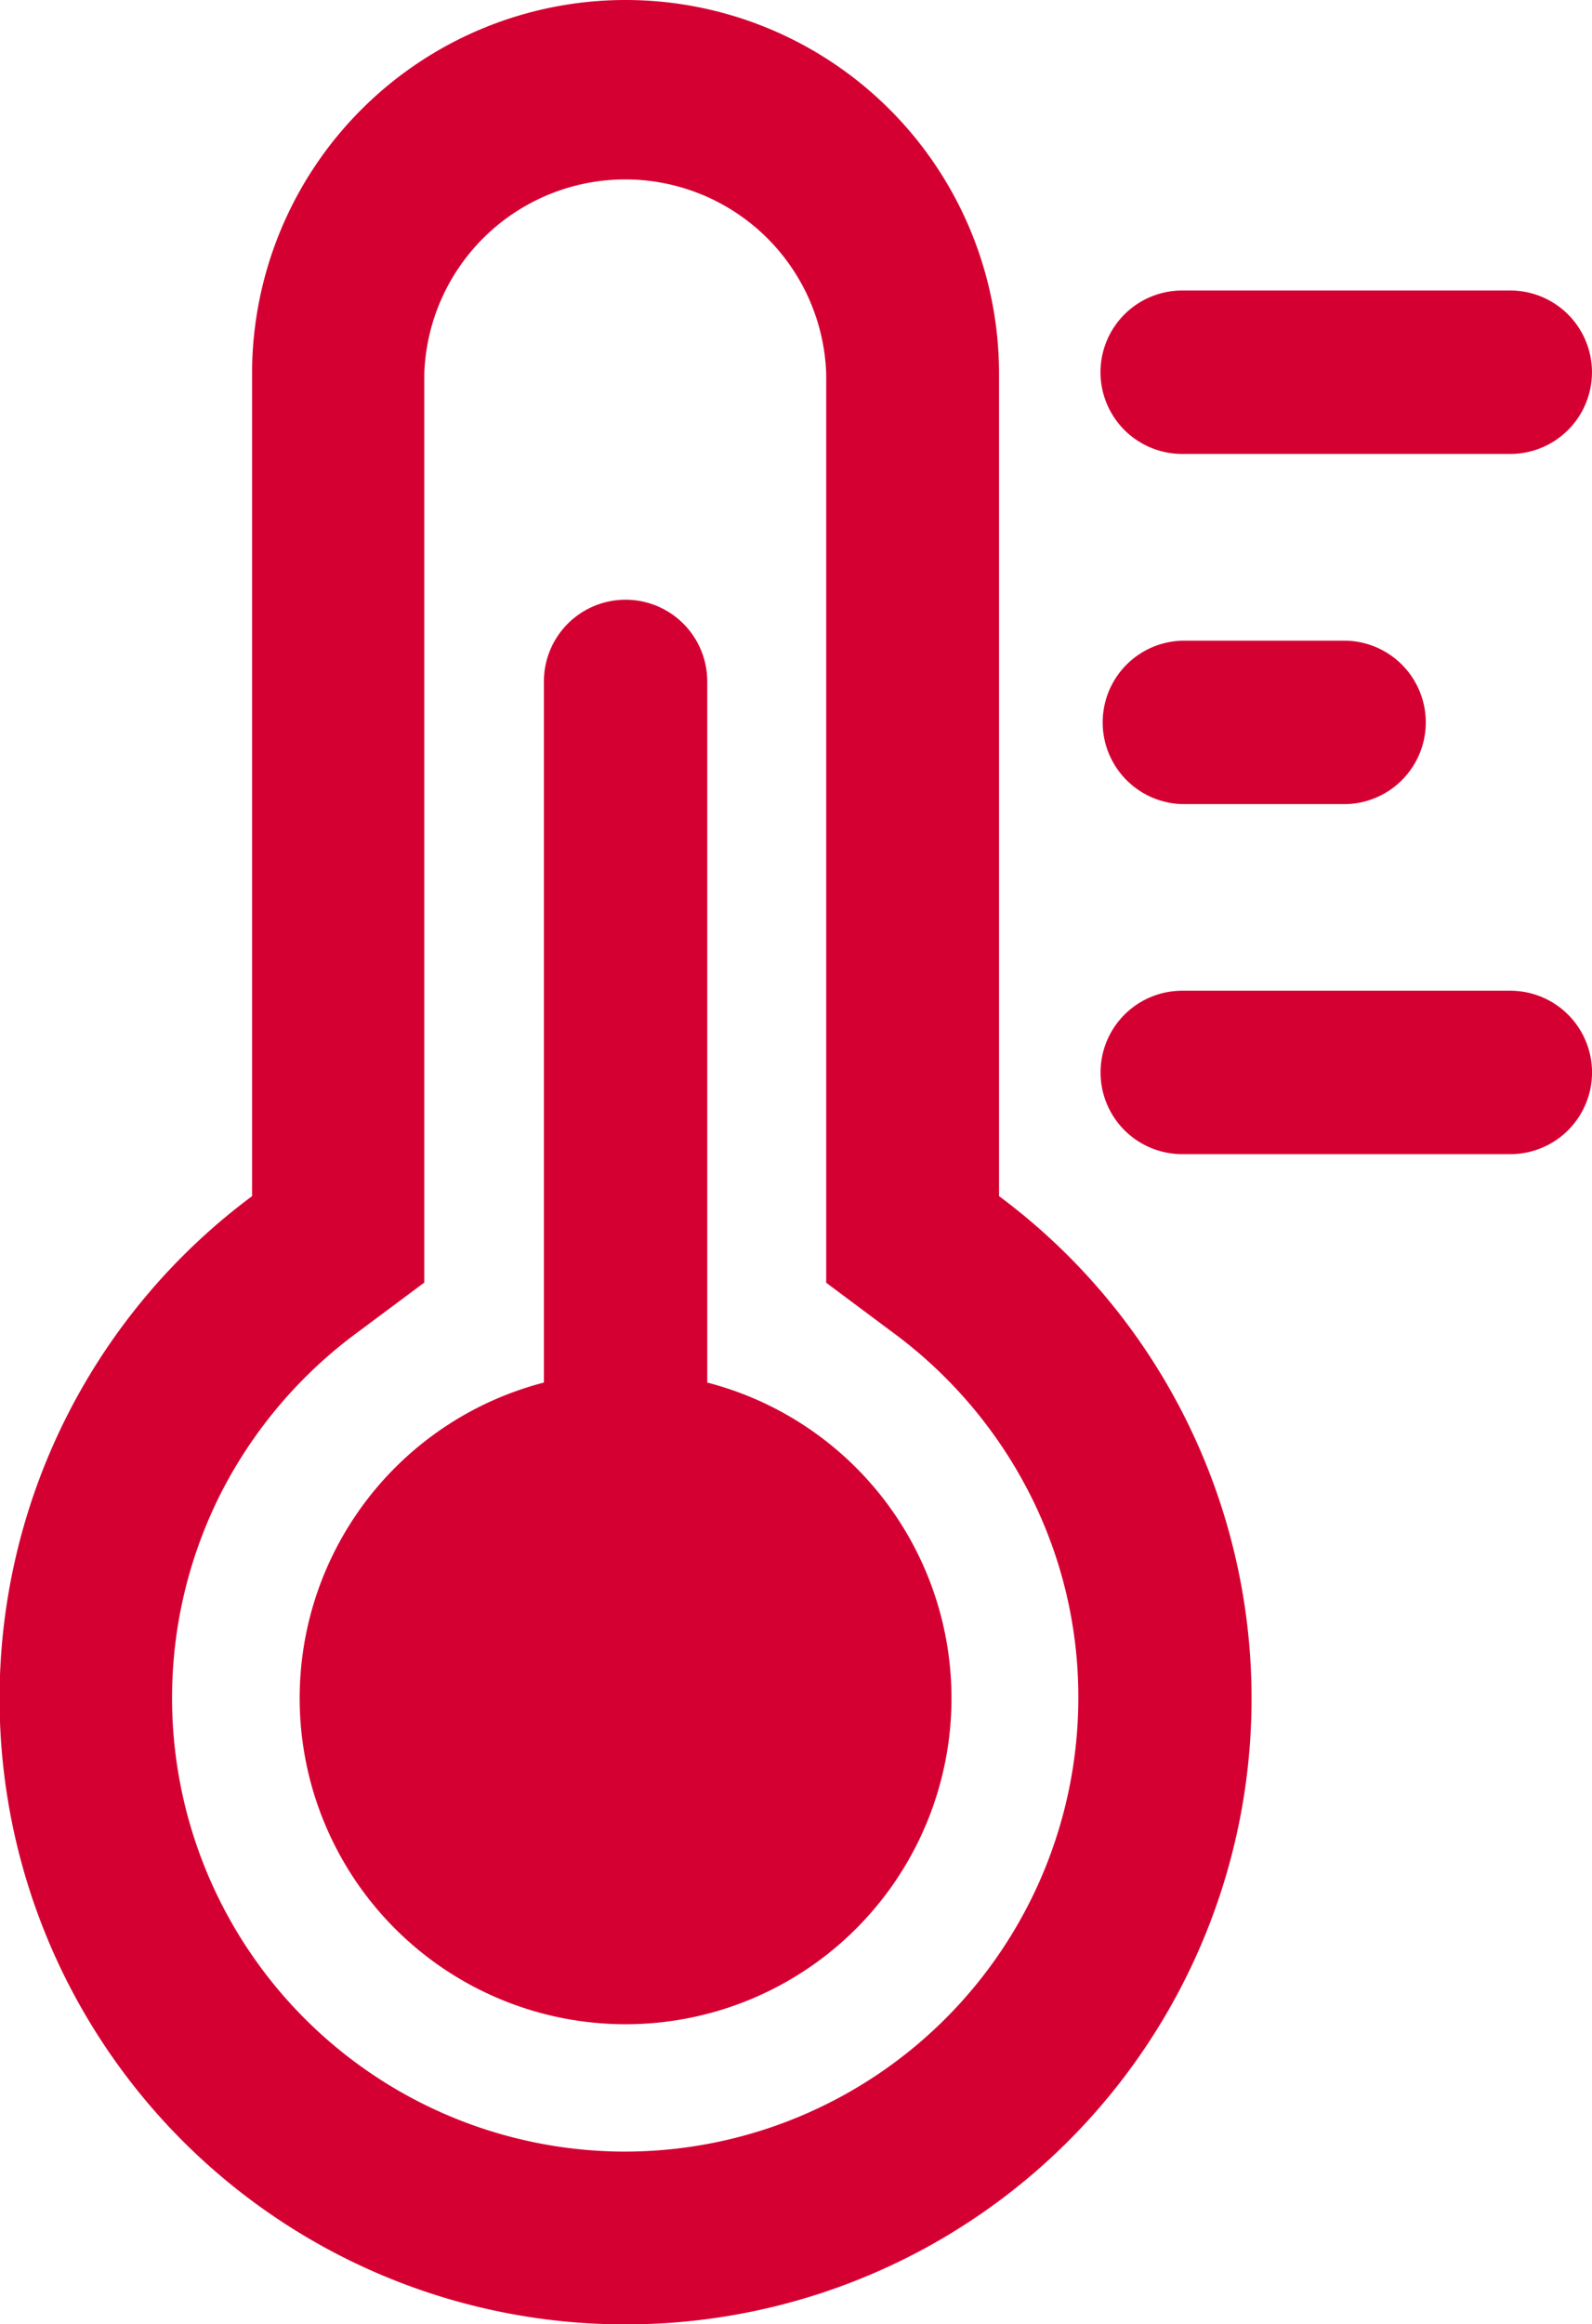
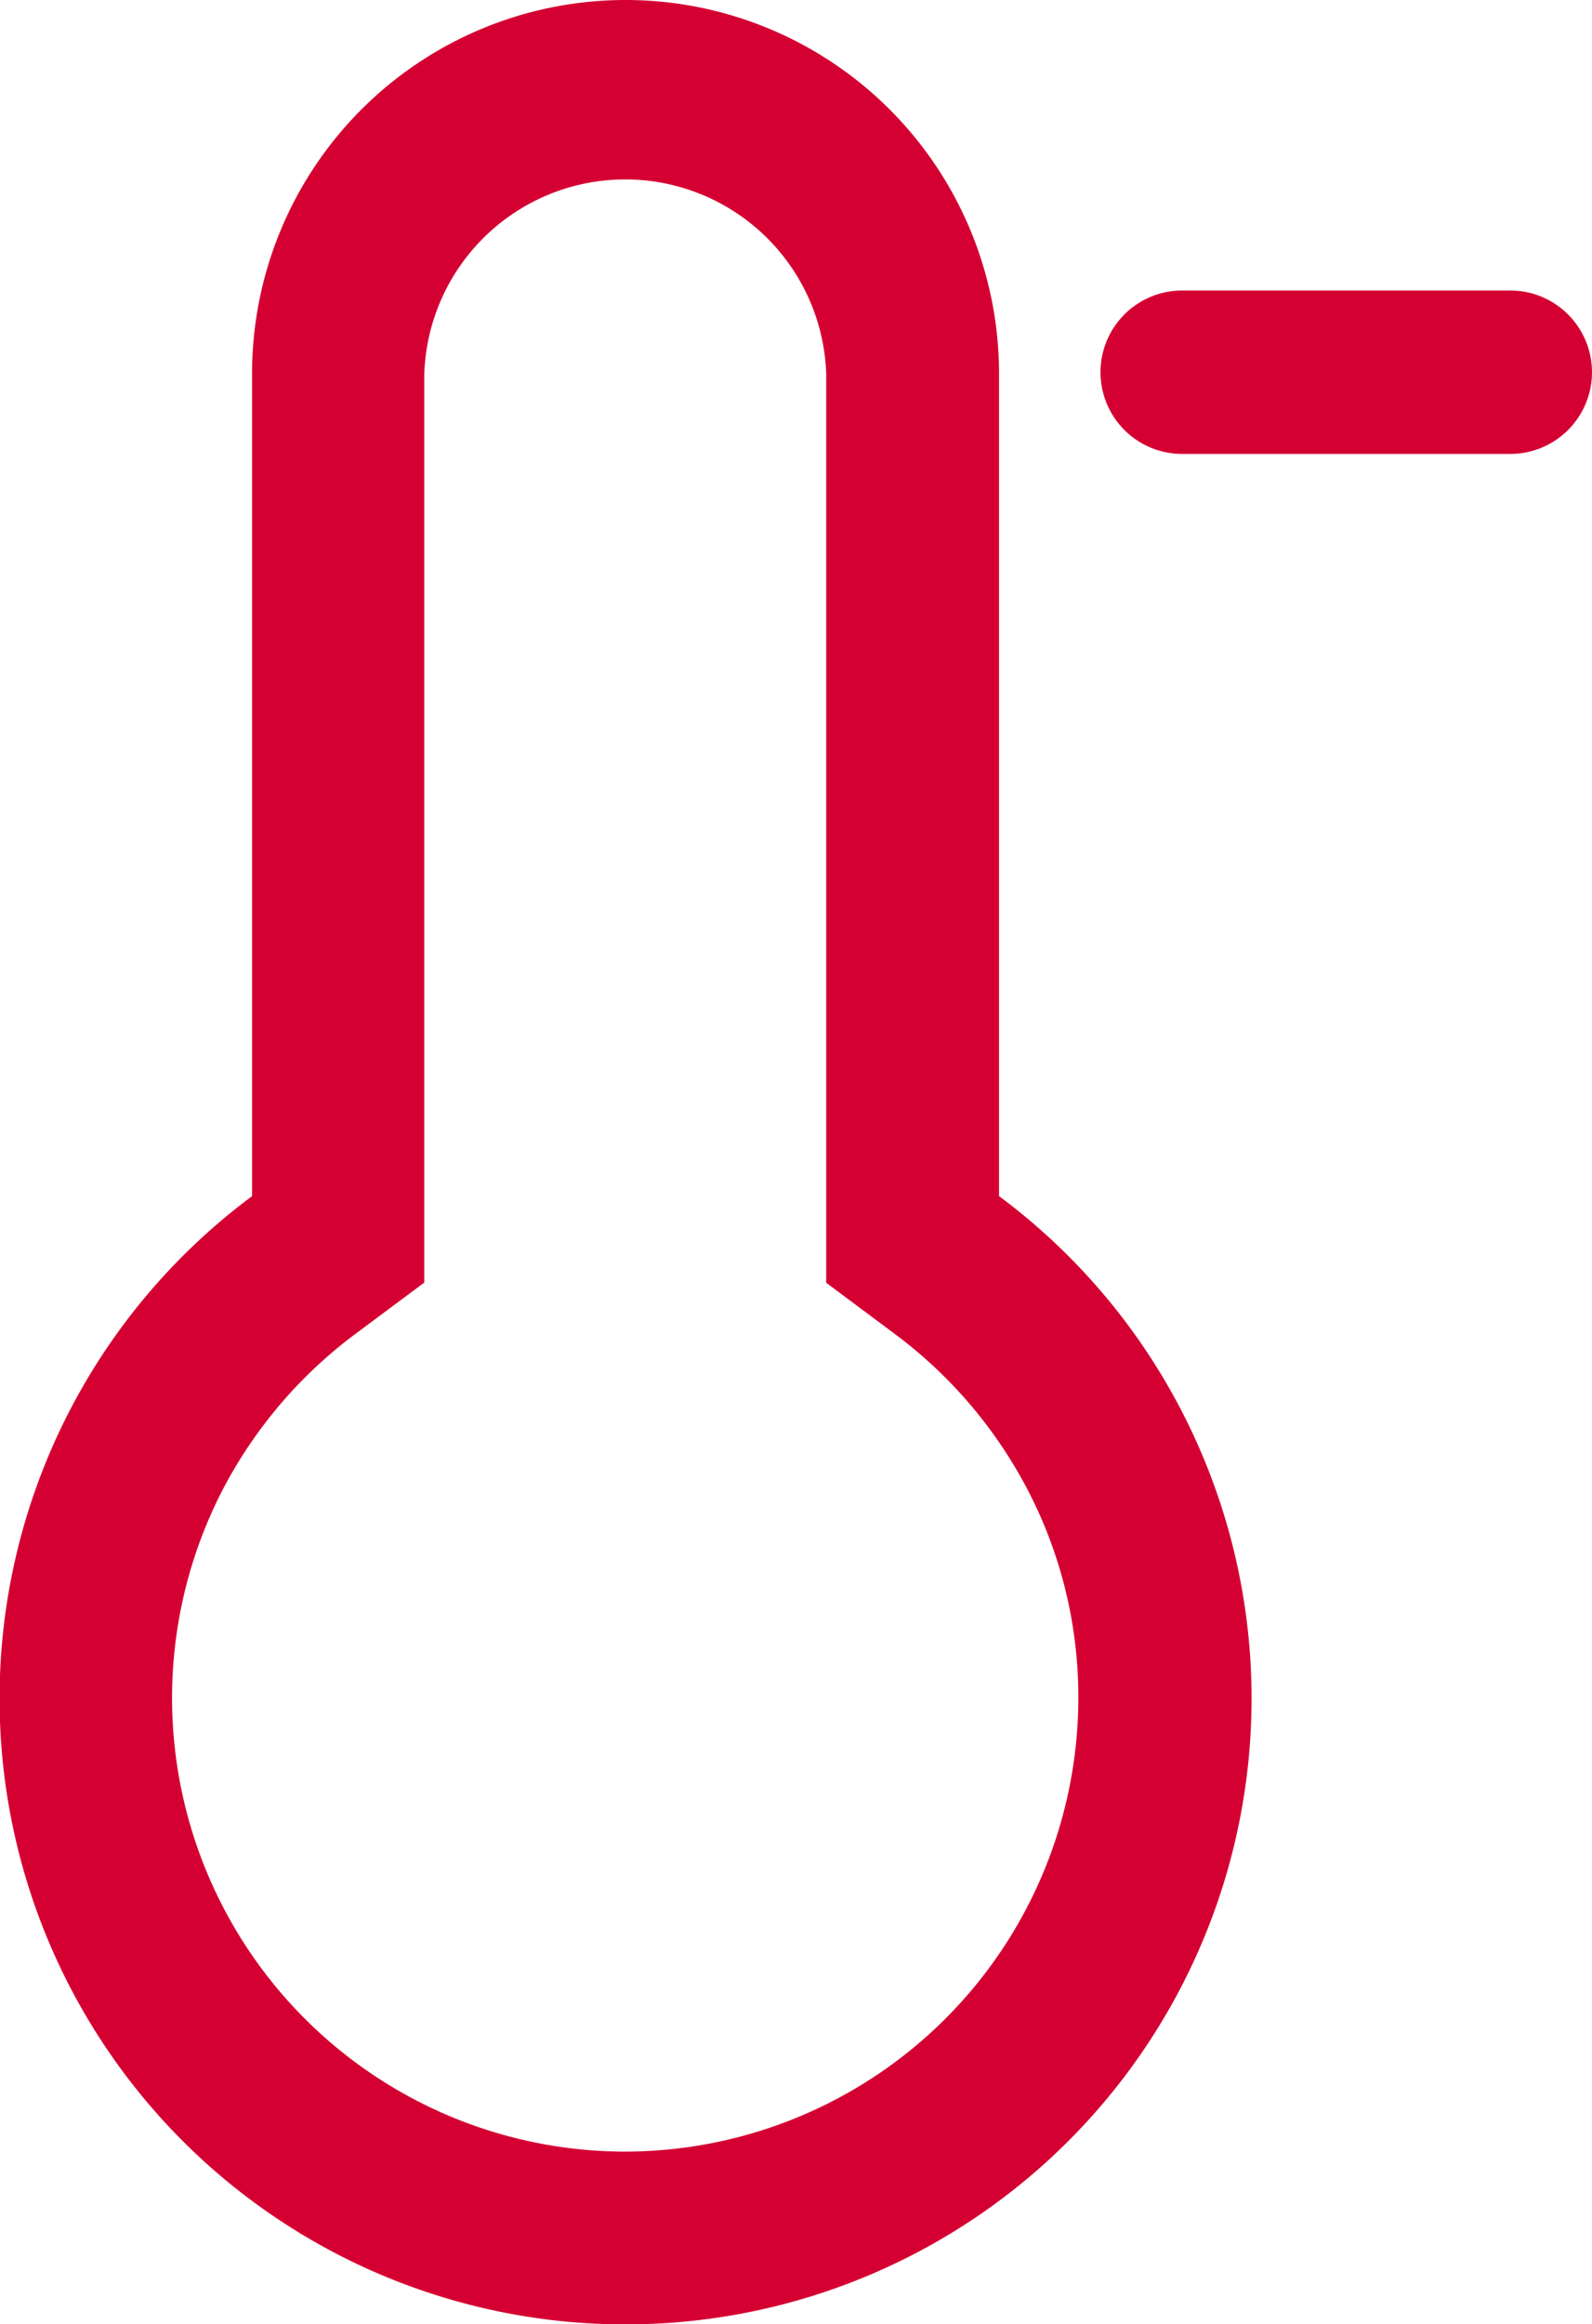
<svg xmlns="http://www.w3.org/2000/svg" id="column-half-col-icon-1" width="26.539" height="38.727" viewBox="0 0 26.539 38.727">
  <path id="Path_446" data-name="Path 446" d="M134.784,19.932V6.226a6.226,6.226,0,0,0-12.452,0V19.932a10.429,10.429,0,0,0,6.151,18.8h.076a10.429,10.429,0,0,0,6.226-18.8Zm-6.226,15.921H128.5a7.559,7.559,0,0,1-6.673-11,7.645,7.645,0,0,1,2.219-2.619l1.157-.862V6.226a3.352,3.352,0,0,1,6.7,0V21.375l1.157.863a7.64,7.64,0,0,1,2.218,2.62,7.464,7.464,0,0,1,.828,3.442A7.564,7.564,0,0,1,128.558,35.853Z" transform="translate(-118.13 0)" fill="#d50032" />
-   <path id="Path_447" data-name="Path 447" d="M190.96,145.185V133.5a1.361,1.361,0,1,0-2.723,0v11.683a5.433,5.433,0,1,0,2.723,0Z" transform="translate(-179.17 -122.145)" fill="#d50032" />
  <path id="Path_448" data-name="Path 448" d="M362.041,66.723h5.47a1.361,1.361,0,1,0,0-2.723h-5.47a1.361,1.361,0,0,0,0,2.723Z" transform="translate(-342.334 -59.159)" fill="#d50032" />
-   <path id="Path_449" data-name="Path 449" d="M367.512,218.26h-5.47a1.361,1.361,0,0,0,0,2.723h5.47a1.361,1.361,0,1,0,0-2.723Z" transform="translate(-342.334 -201.751)" fill="#d50032" />
-   <path id="Path_450" data-name="Path 450" d="M362.041,143.863h2.736a1.362,1.362,0,0,0,0-2.723h-2.736a1.362,1.362,0,0,0,0,2.723Z" transform="translate(-342.334 -130.464)" fill="#d50032" />
</svg>